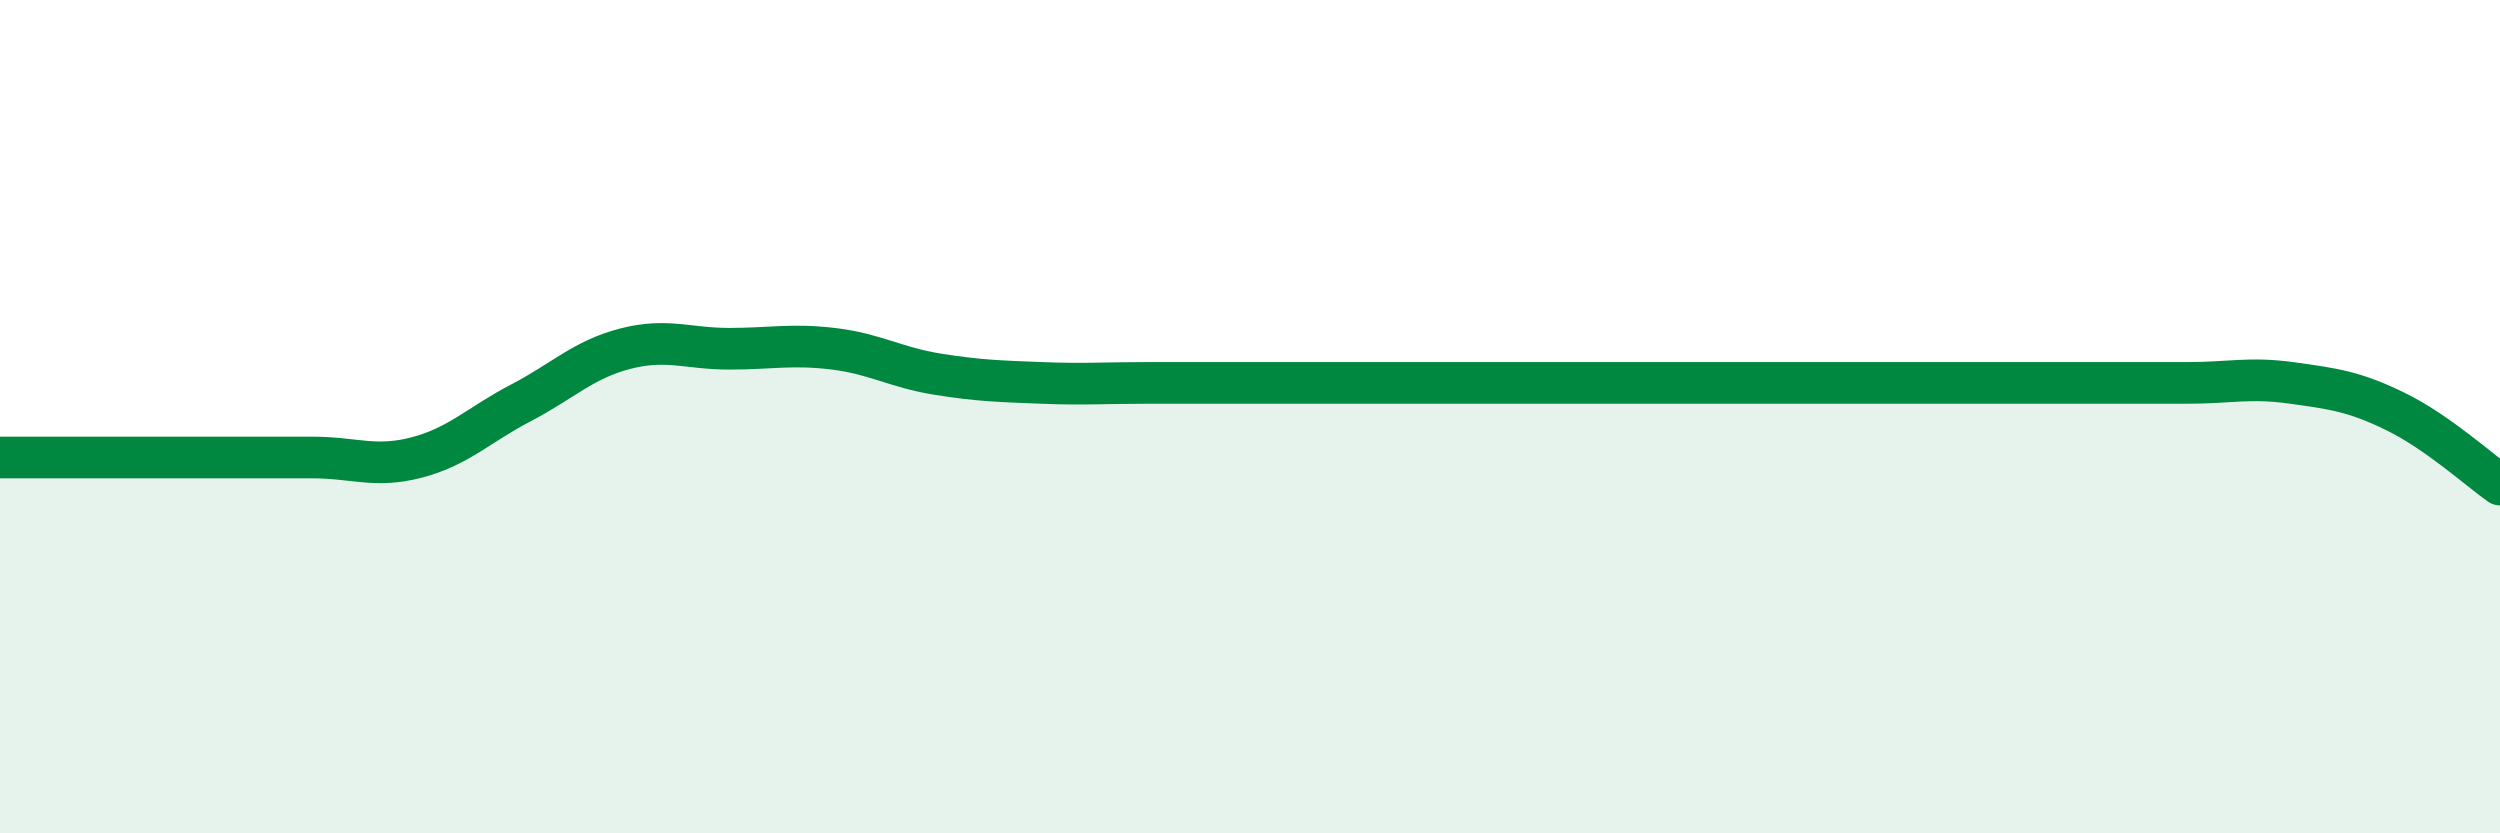
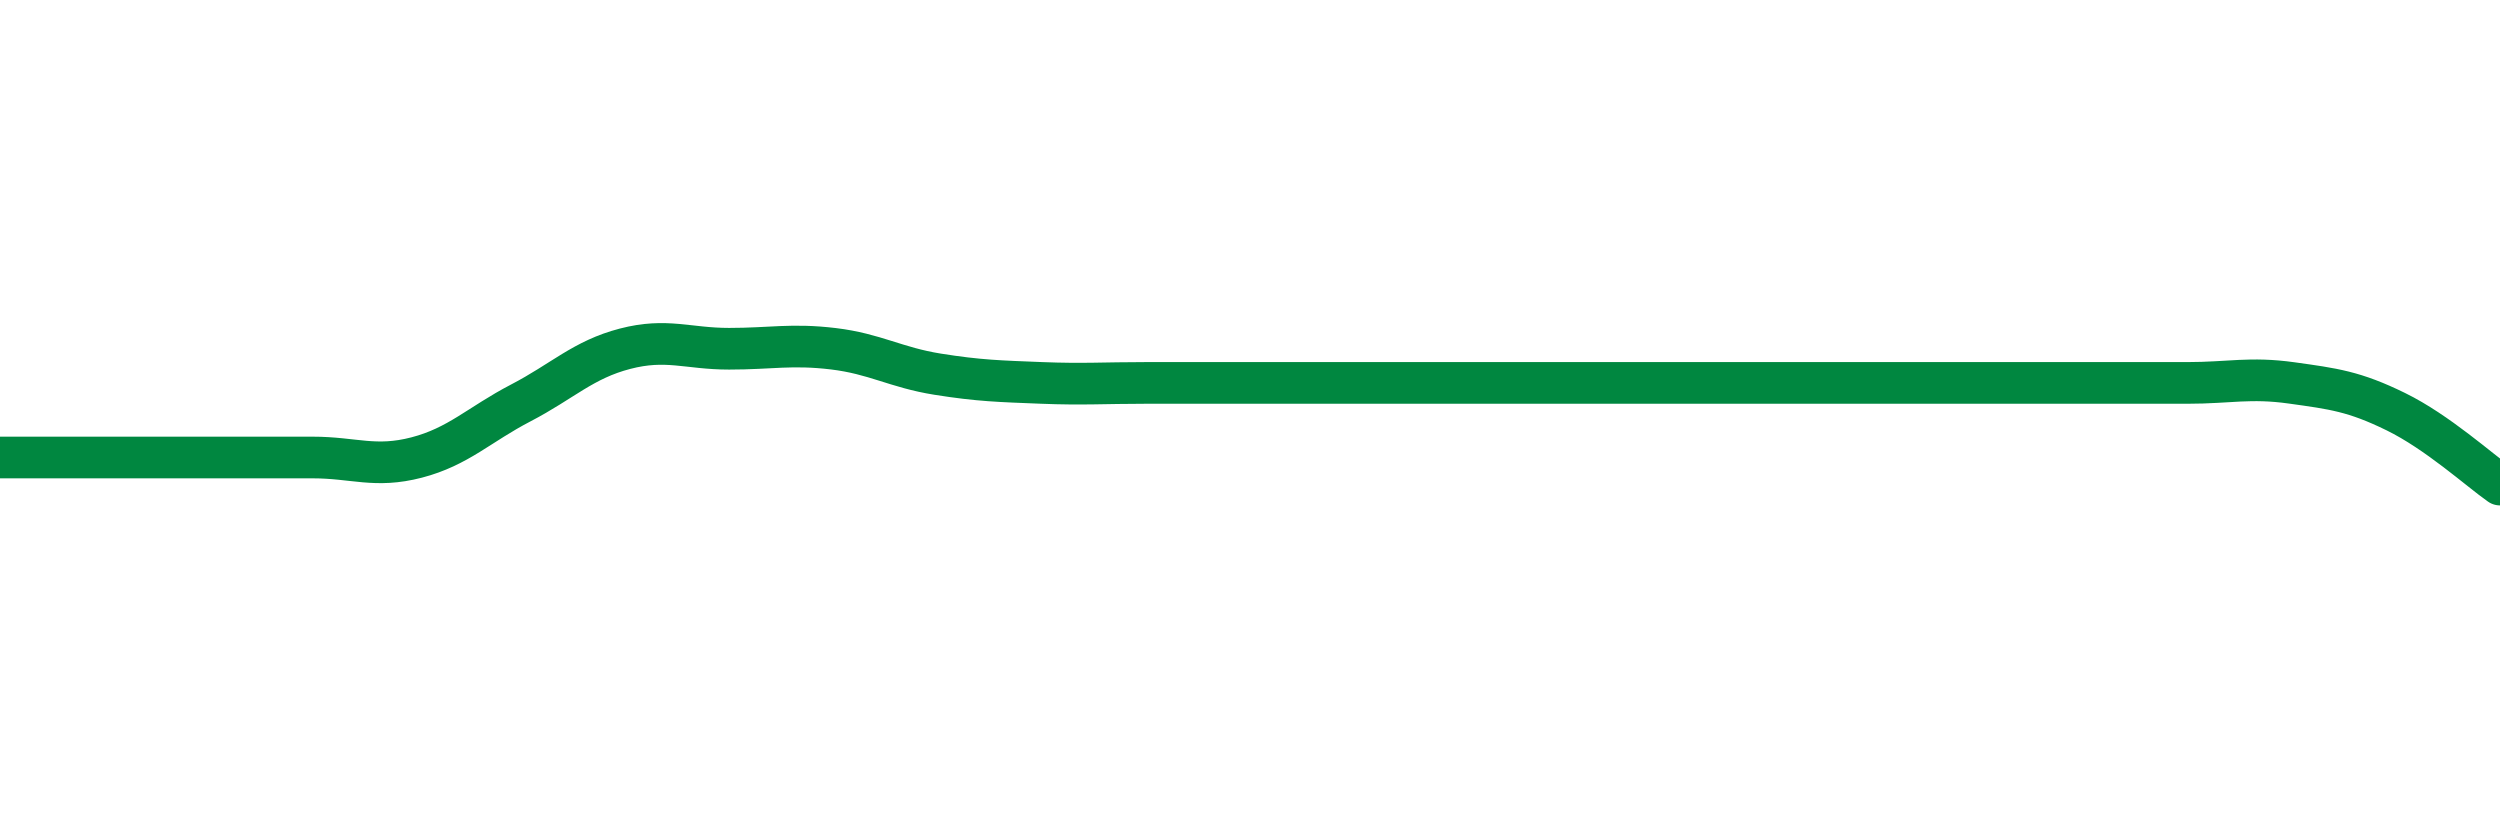
<svg xmlns="http://www.w3.org/2000/svg" width="60" height="20" viewBox="0 0 60 20">
-   <path d="M 0,10.98 C 0.5,10.98 1.5,10.98 2.5,10.98 C 3.5,10.98 4,10.98 5,10.98 C 6,10.98 6.5,10.98 7.5,10.98 C 8.5,10.98 9,11.24 10,10.98 C 11,10.72 11.5,10.19 12.5,9.67 C 13.5,9.15 14,8.63 15,8.37 C 16,8.11 16.5,8.37 17.5,8.37 C 18.5,8.37 19,8.25 20,8.37 C 21,8.49 21.5,8.82 22.5,8.98 C 23.5,9.14 24,9.15 25,9.19 C 26,9.23 26.5,9.19 27.5,9.19 C 28.5,9.19 29,9.19 30,9.19 C 31,9.19 31.5,9.19 32.5,9.19 C 33.5,9.19 34,9.19 35,9.19 C 36,9.19 36.5,9.19 37.5,9.19 C 38.5,9.19 39,9.19 40,9.19 C 41,9.19 41.5,9.19 42.5,9.19 C 43.5,9.19 44,9.19 45,9.19 C 46,9.19 46.5,9.19 47.5,9.19 C 48.5,9.19 49,9.19 50,9.19 C 51,9.19 51.5,9.19 52.5,9.19 C 53.5,9.19 54,9.05 55,9.19 C 56,9.33 56.5,9.39 57.5,9.88 C 58.5,10.37 59.5,11.28 60,11.63L60 20L0 20Z" fill="#008740" opacity="0.1" stroke-linecap="round" stroke-linejoin="round" />
  <path d="M 0,10.98 C 0.5,10.98 1.5,10.98 2.5,10.98 C 3.5,10.98 4,10.98 5,10.98 C 6,10.98 6.5,10.98 7.5,10.98 C 8.5,10.98 9,11.24 10,10.98 C 11,10.72 11.5,10.19 12.5,9.67 C 13.5,9.15 14,8.63 15,8.37 C 16,8.11 16.5,8.37 17.5,8.37 C 18.5,8.37 19,8.25 20,8.37 C 21,8.49 21.5,8.82 22.5,8.98 C 23.5,9.14 24,9.15 25,9.19 C 26,9.23 26.5,9.19 27.5,9.19 C 28.5,9.19 29,9.19 30,9.19 C 31,9.19 31.5,9.19 32.5,9.19 C 33.5,9.19 34,9.19 35,9.19 C 36,9.19 36.5,9.19 37.5,9.19 C 38.5,9.19 39,9.19 40,9.19 C 41,9.19 41.5,9.19 42.5,9.19 C 43.5,9.19 44,9.19 45,9.19 C 46,9.19 46.5,9.19 47.5,9.19 C 48.5,9.19 49,9.19 50,9.19 C 51,9.19 51.5,9.19 52.5,9.19 C 53.5,9.19 54,9.05 55,9.19 C 56,9.33 56.5,9.39 57.5,9.88 C 58.5,10.37 59.5,11.28 60,11.63" stroke="#008740" stroke-width="1" fill="none" stroke-linecap="round" stroke-linejoin="round" />
</svg>